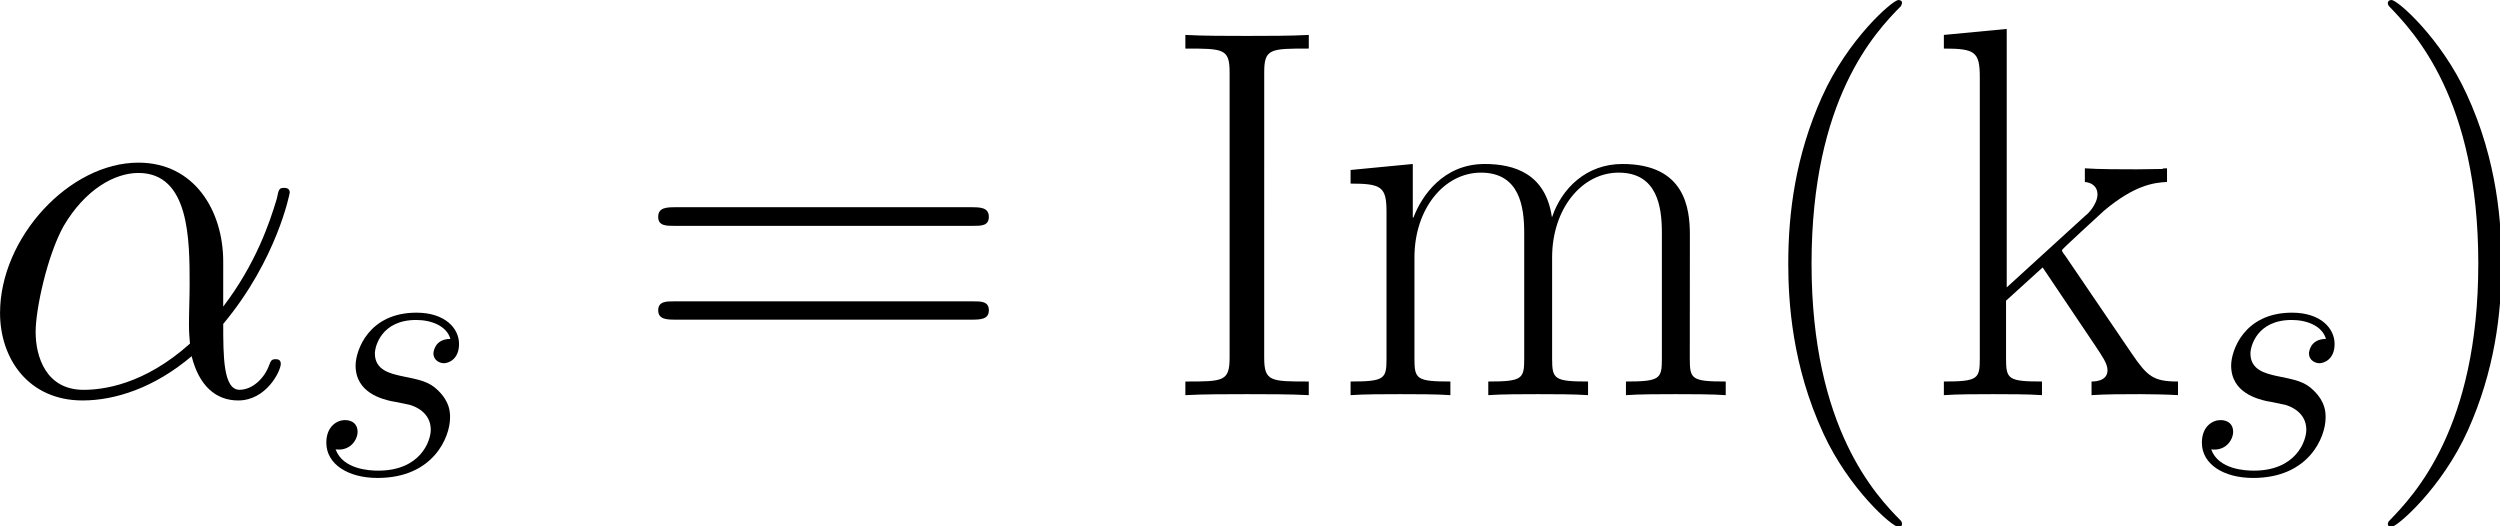
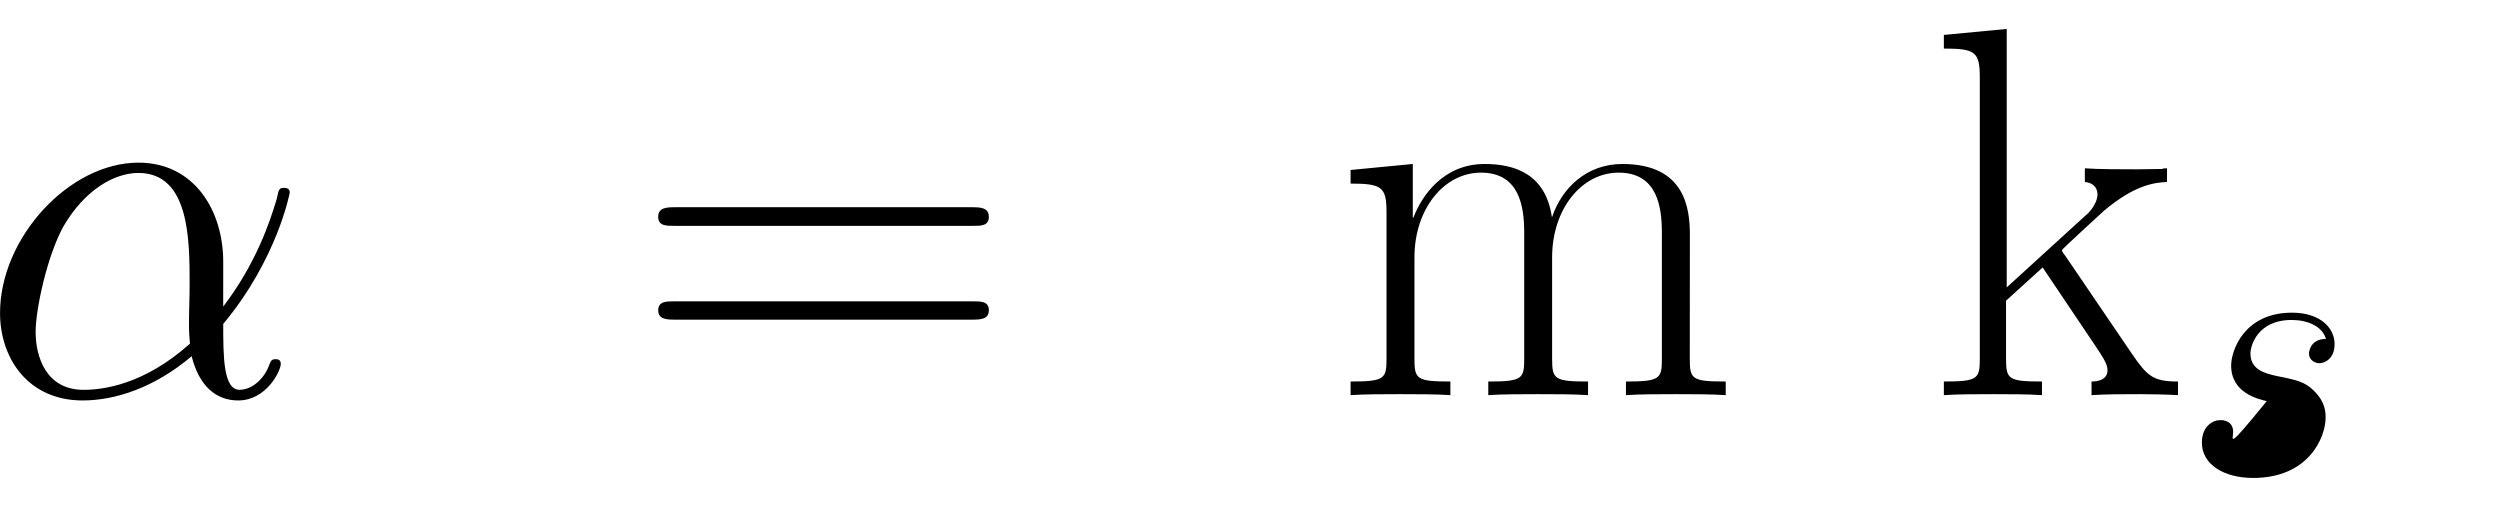
<svg xmlns="http://www.w3.org/2000/svg" xmlns:ns1="http://sodipodi.sourceforge.net/DTD/sodipodi-0.dtd" xmlns:ns2="http://www.inkscape.org/namespaces/inkscape" width="41.455mm" height="8.727mm" viewBox="0 0 41.455 8.727" version="1.1" id="svg5" ns1:docname="Equations.svg" ns2:version="1.2.2 (1:1.2.2+202212051550+b0a8486541)">
  <title id="title305">mathOrthographic</title>
  <ns1:namedview id="namedview7" pagecolor="#969696" bordercolor="#666666" borderopacity="1.0" ns2:showpageshadow="2" ns2:pageopacity="0.07843137" ns2:pagecheckerboard="true" ns2:deskcolor="#c3c3c3" ns2:document-units="mm" showgrid="true" ns2:zoom="1.2220607" ns2:cx="435.7394" ns2:cy="898.89152" ns2:window-width="1440" ns2:window-height="2496" ns2:window-x="3360" ns2:window-y="27" ns2:window-maximized="1" ns2:current-layer="layer1">
    <ns2:grid type="xygrid" id="grid299" units="mm" spacingx="5" spacingy="5" empcolor="#0000ac" empopacity="0.263" color="#4d4dff" opacity="0.243" />
  </ns1:namedview>
  <defs id="defs2">
    <clipPath id="clipPath5237">
      <path d="m 56,0 h 48 V 24.742 H 56 Z m 0,0" id="path361" />
    </clipPath>
    <clipPath id="clipPath3106">
      <path d="m 113,0 h 6 v 24.742 h -6 z m 0,0" id="path4831" />
    </clipPath>
  </defs>
  <g ns2:label="Layer 1" ns2:groupmode="layer" id="layer1" transform="translate(-103.07,-436.675)">
    <g ns2:label="" transform="translate(103.07,436.675)" id="g12699">
      <g id="g12697" transform="matrix(0.353,0,0,0.353,-0.347,-0.002)">
        <g style="fill:#000000;fill-opacity:1" id="g12652">
          <g id="g12650" transform="translate(0,18.568)">
            <path style="stroke:none" d="m 11.469,-6.266 c 0,-2.406 -1.359,-4.656 -3.984,-4.656 -3.25,0 -6.5,3.531 -6.5,7.062 0,2.156 1.344,4.109 3.875,4.109 1.531,0 3.375,-0.594 5.125,-2.078 0.344,1.375 1.125,2.078 2.188,2.078 1.328,0 2,-1.391 2,-1.719 0,-0.219 -0.172,-0.219 -0.25,-0.219 -0.188,0 -0.219,0.078 -0.297,0.281 -0.219,0.609 -0.781,1.156 -1.391,1.156 -0.766,0 -0.766,-1.578 -0.766,-3.094 2.531,-3.031 3.125,-6.141 3.125,-6.172 0,-0.219 -0.203,-0.219 -0.266,-0.219 -0.234,0 -0.25,0.062 -0.344,0.516 -0.328,1.094 -0.969,3.031 -2.516,5.062 z m -1.562,3.844 c -2.172,1.953 -4.125,2.172 -5,2.172 -1.766,0 -2.25,-1.562 -2.25,-2.719 0,-1.078 0.547,-3.594 1.312,-4.969 1.016,-1.734 2.406,-2.5 3.516,-2.5 2.406,0 2.406,3.156 2.406,5.234 0,0.625 -0.031,1.266 -0.031,1.875 0,0.5 0.031,0.625 0.047,0.906 z m 0,0" id="path12648" />
          </g>
        </g>
        <g style="fill:#000000;fill-opacity:1" id="g12658">
          <g id="g12656" transform="translate(15.437,22.286)">
-             <path style="stroke:none" d="m 3.922,-3.438 c 0.297,0.047 0.766,0.156 0.859,0.172 0.234,0.062 1,0.344 1,1.172 0,0.531 -0.484,1.922 -2.469,1.922 -0.375,0 -1.656,-0.047 -2,-1 C 2,-1.078 2.344,-1.625 2.344,-2 c 0,-0.359 -0.25,-0.547 -0.594,-0.547 -0.375,0 -0.875,0.297 -0.875,1.062 0,1.016 1.031,1.656 2.406,1.656 2.625,0 3.406,-1.922 3.406,-2.828 0,-0.25 0,-0.734 -0.562,-1.281 C 5.703,-4.359 5.281,-4.438 4.359,-4.625 3.891,-4.734 3.156,-4.891 3.156,-5.672 c 0,-0.344 0.312,-1.578 1.938,-1.578 0.719,0 1.438,0.281 1.609,0.891 -0.766,0 -0.797,0.656 -0.797,0.672 0,0.359 0.328,0.469 0.484,0.469 0.234,0 0.719,-0.188 0.719,-0.906 0,-0.734 -0.656,-1.469 -2,-1.469 -2.25,0 -2.859,1.781 -2.859,2.484 0,1.297 1.281,1.578 1.672,1.672 z m 0,0" id="path12654" />
-           </g>
+             </g>
        </g>
        <g style="fill:#000000;fill-opacity:1" id="g55">
          <g id="use53" transform="translate(30.761,18.568)">
            <path style="stroke:none" d="m 15.938,-7.953 c 0.375,0 0.734,0 0.734,-0.422 0,-0.453 -0.422,-0.453 -0.844,-0.453 H 1.984 c -0.422,0 -0.844,0 -0.844,0.453 0,0.422 0.375,0.422 0.75,0.422 z m -0.109,4.406 c 0.422,0 0.844,0 0.844,-0.438 0,-0.422 -0.359,-0.422 -0.734,-0.422 H 1.891 c -0.375,0 -0.75,0 -0.75,0.422 0,0.438 0.422,0.438 0.844,0.438 z m 0,0" id="path12660" />
          </g>
        </g>
        <g clip-path="url(#clipPath5237)" clip-rule="nonzero" id="g12681">
          <g style="fill:#000000;fill-opacity:1" id="g12679">
            <g id="use57" transform="translate(55.494,18.568)">
-               <path style="stroke:none" d="m 4.875,-15.172 c 0,-1.109 0.297,-1.109 2.094,-1.109 v -0.641 C 6.172,-16.875 4.906,-16.875 4.062,-16.875 c -0.844,0 -2.109,0 -2.891,-0.047 v 0.641 c 1.781,0 2.078,0 2.078,1.109 v 13.406 c 0,1.125 -0.297,1.125 -2.078,1.125 V 0 c 0.781,-0.047 2.047,-0.047 2.891,-0.047 0.844,0 2.109,0 2.906,0.047 v -0.641 c -1.797,0 -2.094,0 -2.094,-1.125 z m 0,0" id="path12664" />
-             </g>
+               </g>
            <g id="g12669" transform="translate(63.614,18.568)">
              <path style="stroke:none" d="m 16.75,-7.531 c 0,-1.234 -0.219,-3.328 -3.172,-3.328 -1.688,0 -2.844,1.141 -3.297,2.484 H 10.266 C 9.969,-10.406 8.5,-10.859 7.109,-10.859 c -1.953,0 -2.969,1.516 -3.344,2.516 h -0.031 v -2.516 L 0.812,-10.578 V -9.938 c 1.469,0 1.688,0.156 1.688,1.344 v 6.891 c 0,0.938 -0.094,1.062 -1.688,1.062 V 0 C 1.406,-0.047 2.5,-0.047 3.141,-0.047 c 0.656,0 1.766,0 2.359,0.047 v -0.641 c -1.578,0 -1.688,-0.109 -1.688,-1.062 V -6.469 c 0,-2.281 1.391,-3.984 3.125,-3.984 1.828,0 2.031,1.625 2.031,2.828 v 5.922 c 0,0.938 -0.094,1.062 -1.688,1.062 V 0 c 0.594,-0.047 1.688,-0.047 2.328,-0.047 0.656,0 1.766,0 2.359,0.047 v -0.641 c -1.578,0 -1.688,-0.109 -1.688,-1.062 V -6.469 c 0,-2.281 1.391,-3.984 3.125,-3.984 1.828,0 2.031,1.625 2.031,2.828 v 5.922 c 0,0.938 -0.094,1.062 -1.688,1.062 V 0 c 0.594,-0.047 1.688,-0.047 2.328,-0.047 0.656,0 1.766,0 2.359,0.047 v -0.641 c -1.594,0 -1.688,-0.109 -1.688,-1.062 z m 0,0" id="path12667" />
            </g>
            <g id="g12673" transform="translate(82.752,18.568)">
-               <path style="stroke:none" d="m 7.578,6.047 c 0,-0.031 0,-0.078 -0.062,-0.156 -1.141,-1.156 -4.188,-4.328 -4.188,-12.062 0,-7.734 2.984,-10.875 4.203,-12.109 0,-0.031 0.047,-0.078 0.047,-0.156 0,-0.078 -0.062,-0.125 -0.172,-0.125 -0.266,0 -2.375,1.828 -3.594,4.562 -1.234,2.75 -1.578,5.422 -1.578,7.812 0,1.781 0.172,4.797 1.656,8 1.188,2.578 3.219,4.375 3.516,4.375 0.125,0 0.172,-0.047 0.172,-0.141 z m 0,0" id="path12671" />
-             </g>
+               </g>
            <g id="g12677" transform="translate(91.529,18.568)">
              <path style="stroke:none" d="M 6.469,-6.547 C 6.438,-6.594 6.312,-6.734 6.312,-6.812 c 0,-0.047 1.766,-1.656 1.984,-1.859 1.422,-1.188 2.312,-1.312 2.953,-1.344 v -0.641 c -0.141,0 -0.203,0 -0.219,0.031 l -1.219,0.016 c -0.688,0 -1.766,0 -2.422,-0.047 v 0.641 c 0.344,0.031 0.594,0.234 0.594,0.578 0,0.484 -0.5,0.969 -0.531,0.969 L 3.719,-5.062 v -12.141 l -2.953,0.281 v 0.641 c 1.469,0 1.688,0.156 1.688,1.344 v 13.234 c 0,0.938 -0.094,1.062 -1.688,1.062 V 0 c 0.594,-0.047 1.688,-0.047 2.312,-0.047 0.609,0 1.703,0 2.297,0.047 v -0.641 c -1.578,0 -1.688,-0.109 -1.688,-1.062 V -4.438 L 5.406,-6 l 2.5,3.719 c 0.297,0.453 0.547,0.797 0.547,1.109 0,0.453 -0.453,0.531 -0.75,0.531 V 0 c 0.594,-0.047 1.672,-0.047 2.281,-0.047 0.453,0 1.359,0.016 1.781,0.047 v -0.641 c -1.156,0 -1.438,-0.234 -2.172,-1.312 z m 0,0" id="path12675" />
            </g>
          </g>
        </g>
        <g style="fill:#000000;fill-opacity:1" id="g12687">
          <g id="g12685" transform="translate(103.54,22.286)">
-             <path style="stroke:none" d="m 3.922,-3.438 c 0.297,0.047 0.766,0.156 0.859,0.172 0.234,0.062 1,0.344 1,1.172 0,0.531 -0.484,1.922 -2.469,1.922 -0.375,0 -1.656,-0.047 -2,-1 C 2,-1.078 2.344,-1.625 2.344,-2 c 0,-0.359 -0.25,-0.547 -0.594,-0.547 -0.375,0 -0.875,0.297 -0.875,1.062 0,1.016 1.031,1.656 2.406,1.656 2.625,0 3.406,-1.922 3.406,-2.828 0,-0.25 0,-0.734 -0.562,-1.281 C 5.703,-4.359 5.281,-4.438 4.359,-4.625 3.891,-4.734 3.156,-4.891 3.156,-5.672 c 0,-0.344 0.312,-1.578 1.938,-1.578 0.719,0 1.438,0.281 1.609,0.891 -0.766,0 -0.797,0.656 -0.797,0.672 0,0.359 0.328,0.469 0.484,0.469 0.234,0 0.719,-0.188 0.719,-0.906 0,-0.734 -0.656,-1.469 -2,-1.469 -2.25,0 -2.859,1.781 -2.859,2.484 0,1.297 1.281,1.578 1.672,1.672 z m 0,0" id="path12683" />
+             <path style="stroke:none" d="m 3.922,-3.438 C 2,-1.078 2.344,-1.625 2.344,-2 c 0,-0.359 -0.25,-0.547 -0.594,-0.547 -0.375,0 -0.875,0.297 -0.875,1.062 0,1.016 1.031,1.656 2.406,1.656 2.625,0 3.406,-1.922 3.406,-2.828 0,-0.25 0,-0.734 -0.562,-1.281 C 5.703,-4.359 5.281,-4.438 4.359,-4.625 3.891,-4.734 3.156,-4.891 3.156,-5.672 c 0,-0.344 0.312,-1.578 1.938,-1.578 0.719,0 1.438,0.281 1.609,0.891 -0.766,0 -0.797,0.656 -0.797,0.672 0,0.359 0.328,0.469 0.484,0.469 0.234,0 0.719,-0.188 0.719,-0.906 0,-0.734 -0.656,-1.469 -2,-1.469 -2.25,0 -2.859,1.781 -2.859,2.484 0,1.297 1.281,1.578 1.672,1.672 z m 0,0" id="path12683" />
          </g>
        </g>
        <g clip-path="url(#clipPath3106)" clip-rule="nonzero" id="g12695">
          <g style="fill:#000000;fill-opacity:1" id="g12693">
            <g id="g12691" transform="translate(111.978,18.568)">
-               <path style="stroke:none" d="m 6.516,-6.172 c 0,-1.781 -0.172,-4.812 -1.656,-8 C 3.672,-16.75 1.641,-18.562 1.344,-18.562 c -0.078,0 -0.172,0.031 -0.172,0.156 0,0.047 0.016,0.062 0.047,0.125 1.188,1.234 4.203,4.375 4.203,12.094 0,7.719 -3,10.875 -4.203,12.109 C 1.188,5.969 1.172,6 1.172,6.047 c 0,0.125 0.094,0.141 0.172,0.141 0.266,0 2.375,-1.828 3.594,-4.547 1.234,-2.75 1.578,-5.438 1.578,-7.812 z m 0,0" id="path12689" />
-             </g>
+               </g>
          </g>
        </g>
      </g>
    </g>
  </g>
</svg>